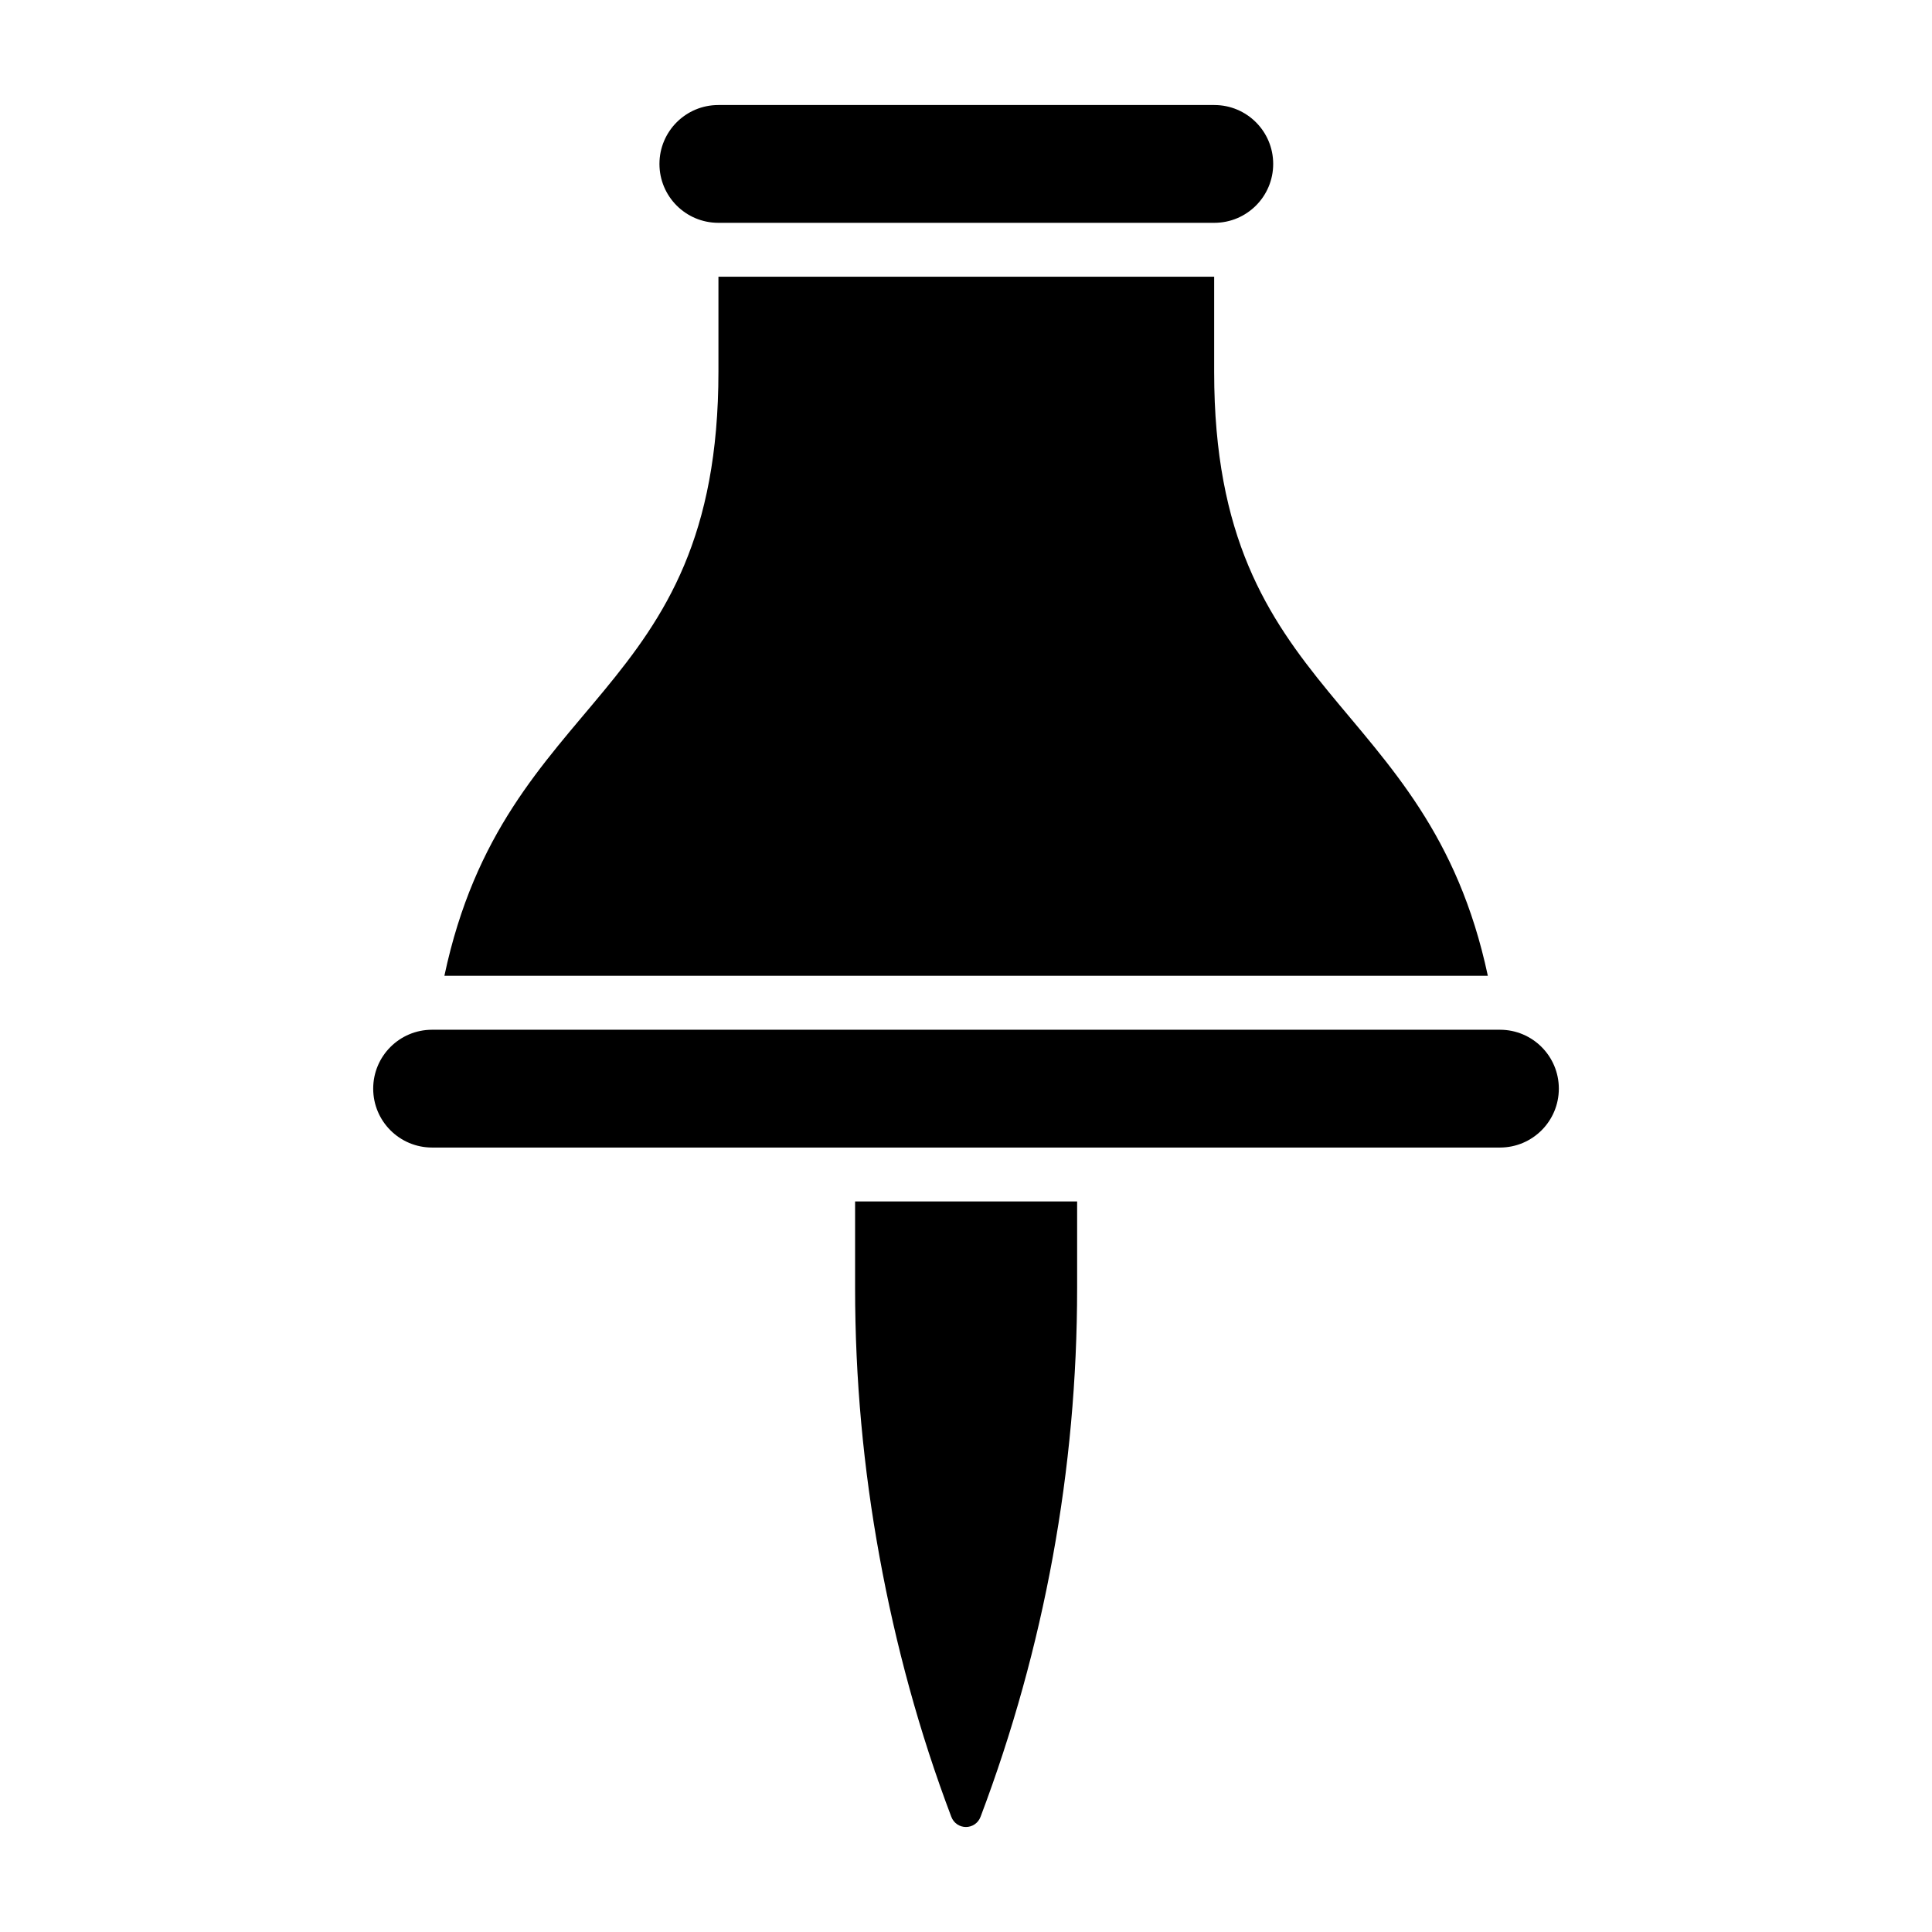
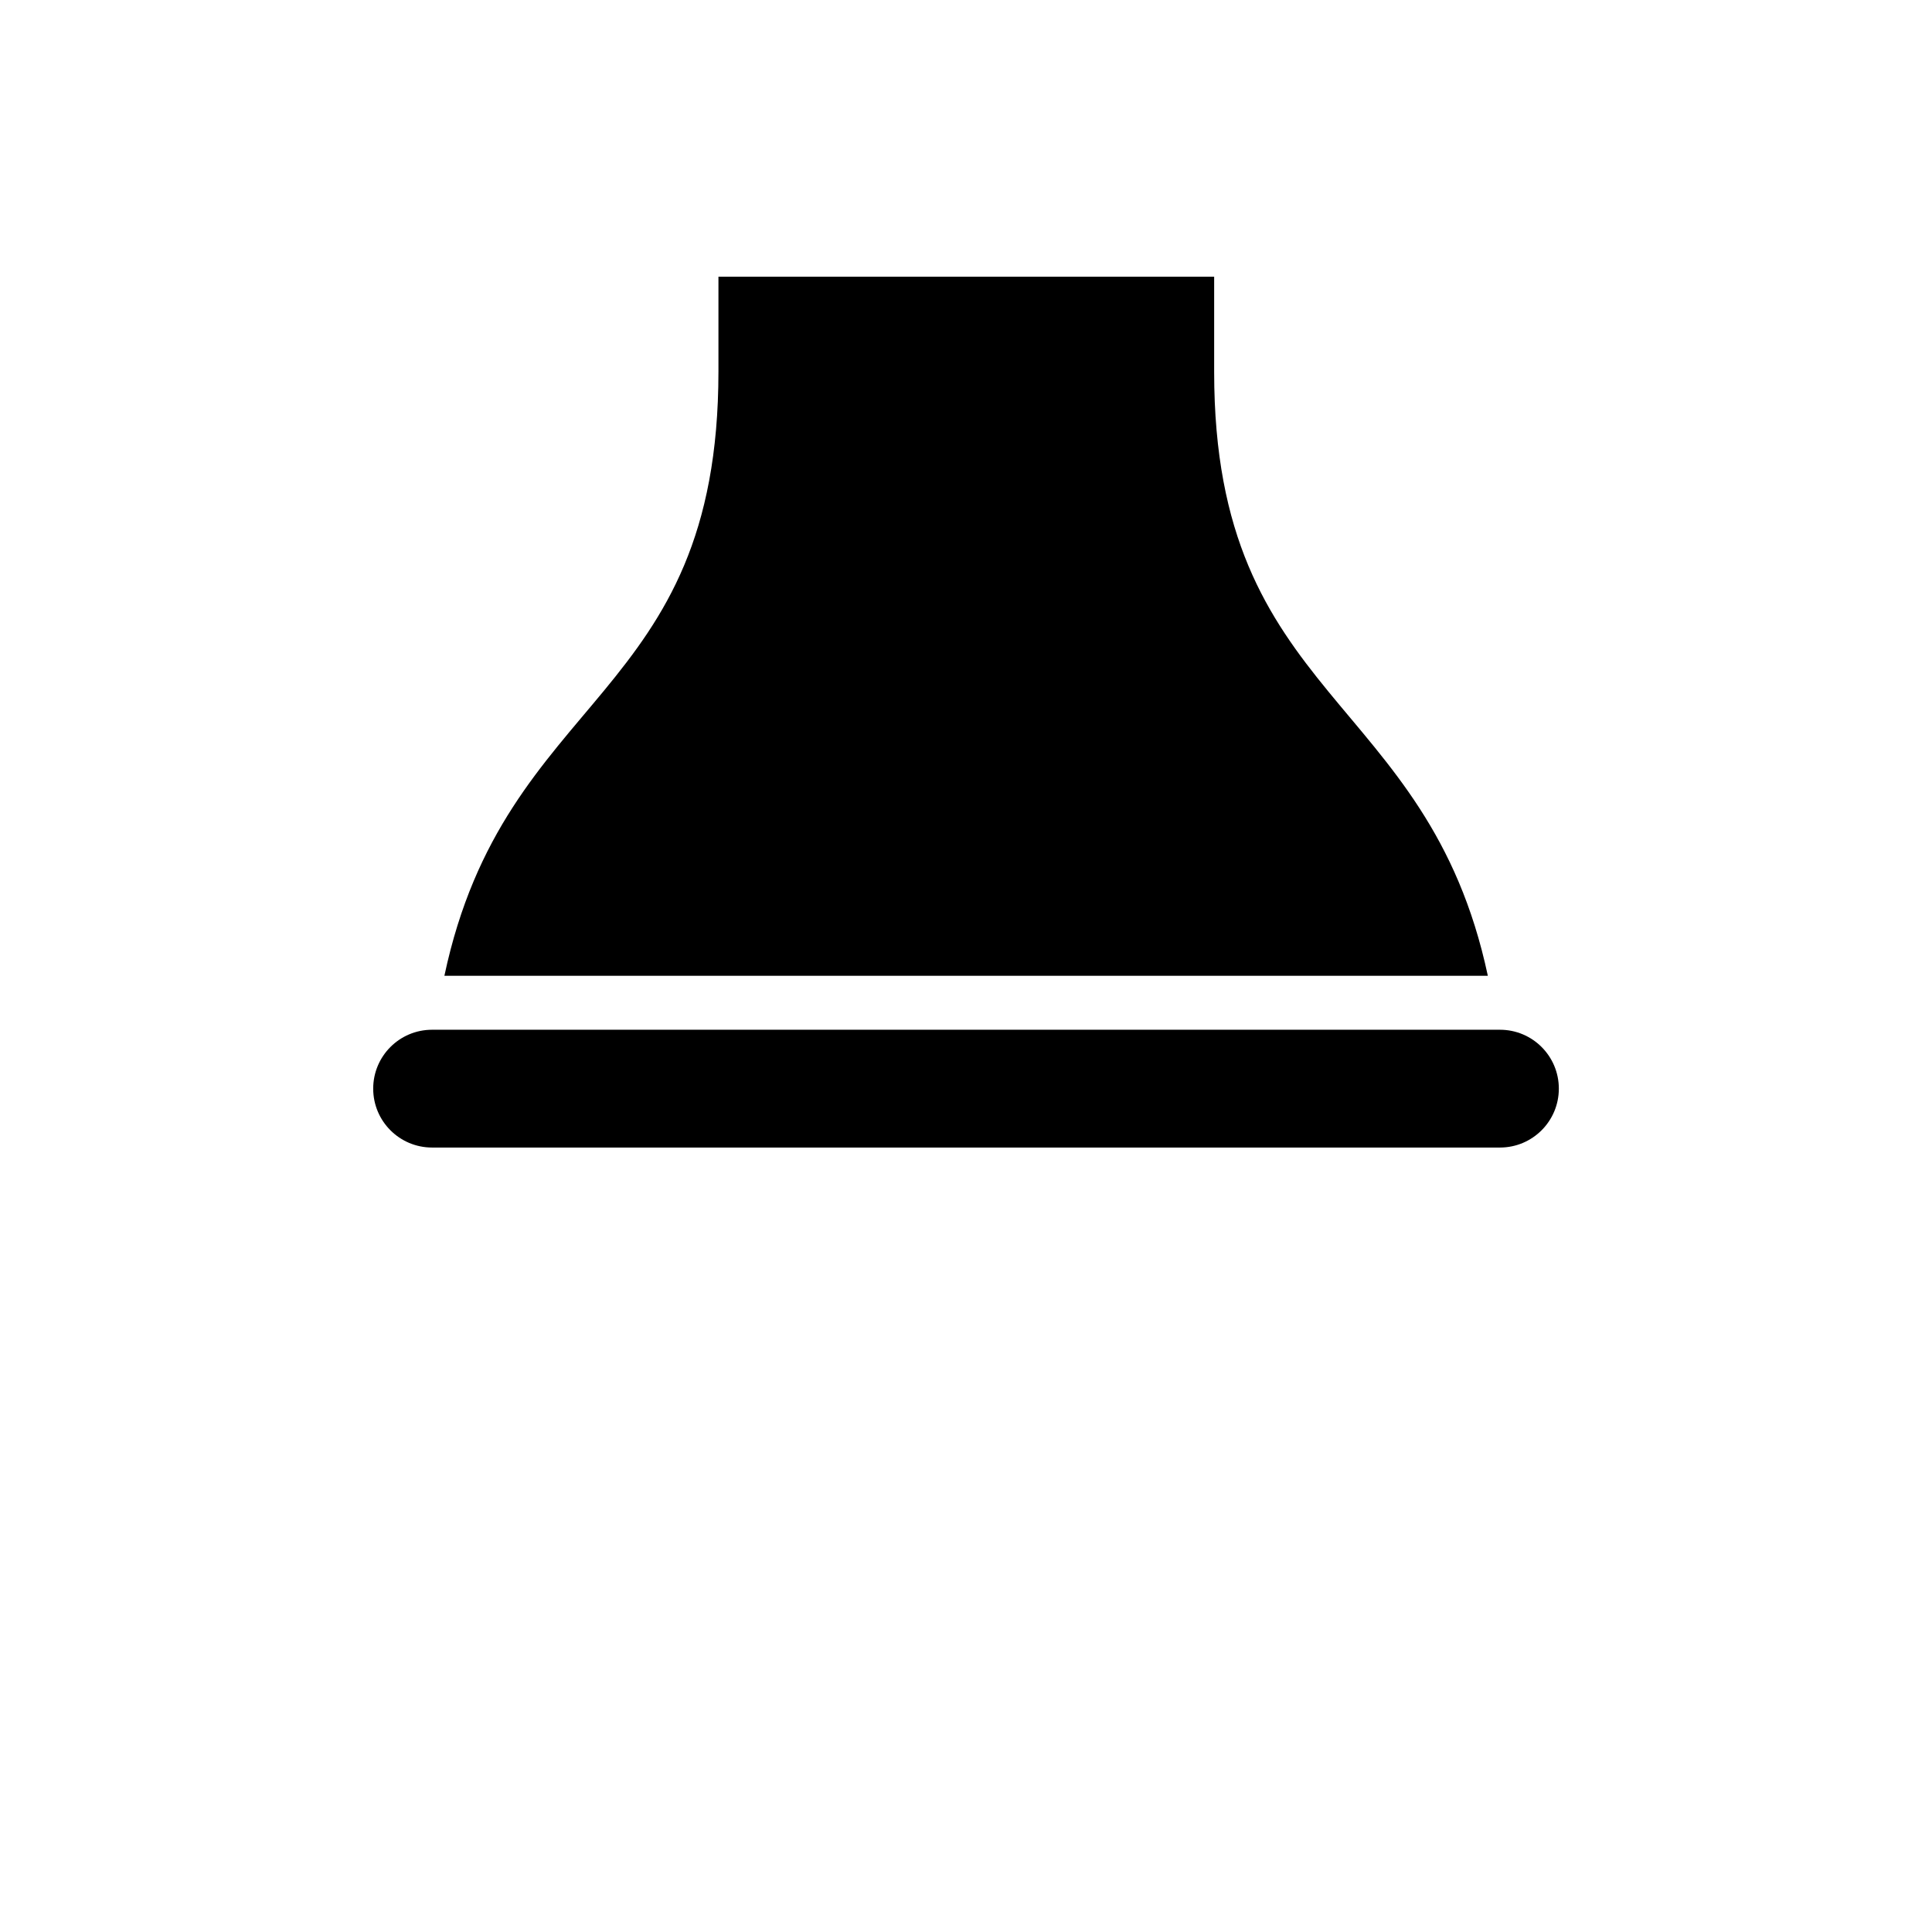
<svg xmlns="http://www.w3.org/2000/svg" fill="#000000" width="800px" height="800px" version="1.1" viewBox="144 144 512 512">
  <g>
-     <path d="m429.45 462.39v23.004c0 47.812-8.652 95.25-25.57 140.02-0.664 1.805-2.281 2.758-3.898 2.758-1.617 0-3.231-0.949-3.898-2.758-8.461-22.34-14.734-45.438-19.012-68.918-4.277-23.383-6.465-47.148-6.465-71.102v-23.004z" />
    <path d="m538.29 402.59h-276.52c16.102-75.879 72.625-72.395 72.625-160.17v-25.094h131.37v25.285c0 87.473 56.551 84.969 72.527 159.98z" />
-     <path d="m465.8 203.05h-131.43c-8.629 0-15.609-6.988-15.609-15.609s6.981-15.609 15.609-15.609h131.43c8.629 0 15.609 6.988 15.609 15.609 0.004 8.621-6.981 15.609-15.605 15.609z" />
    <path d="m541.5 448.11h-282.99c-8.629 0-15.609-6.988-15.609-15.609s6.981-15.609 15.609-15.609h282.99c8.629 0 15.609 6.988 15.609 15.609-0.004 8.621-6.984 15.609-15.609 15.609z" />
  </g>
</svg>